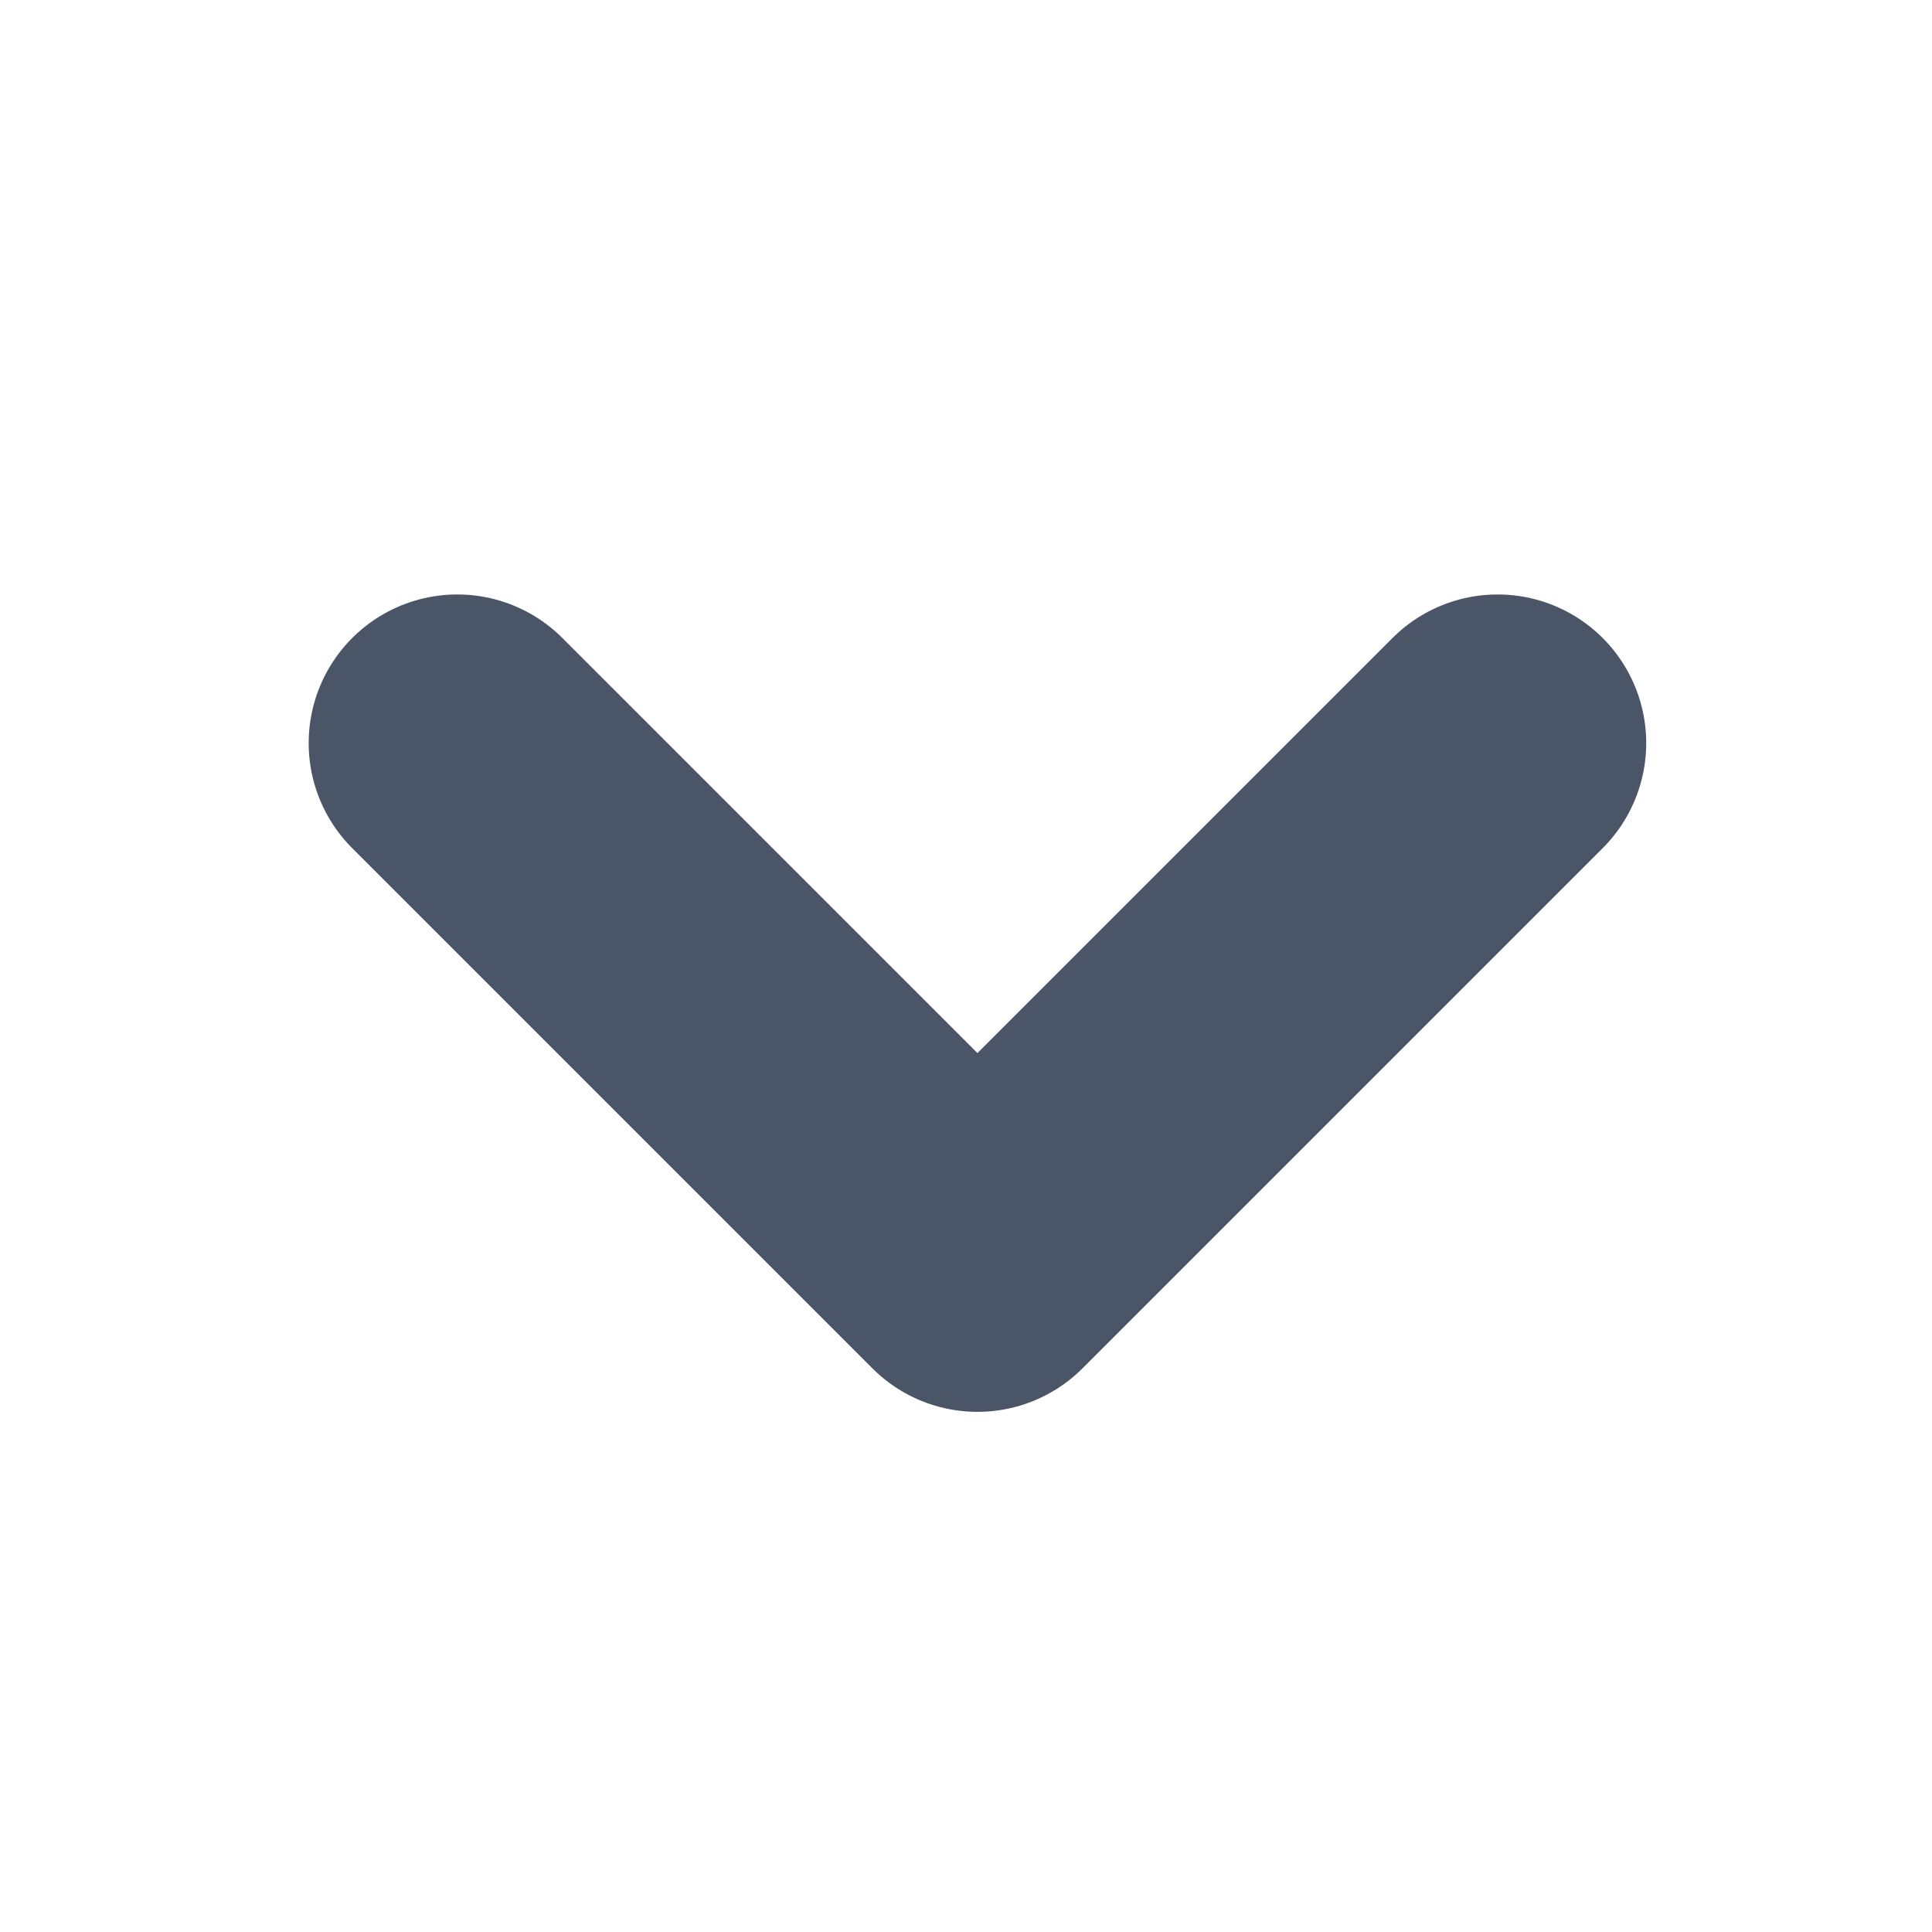
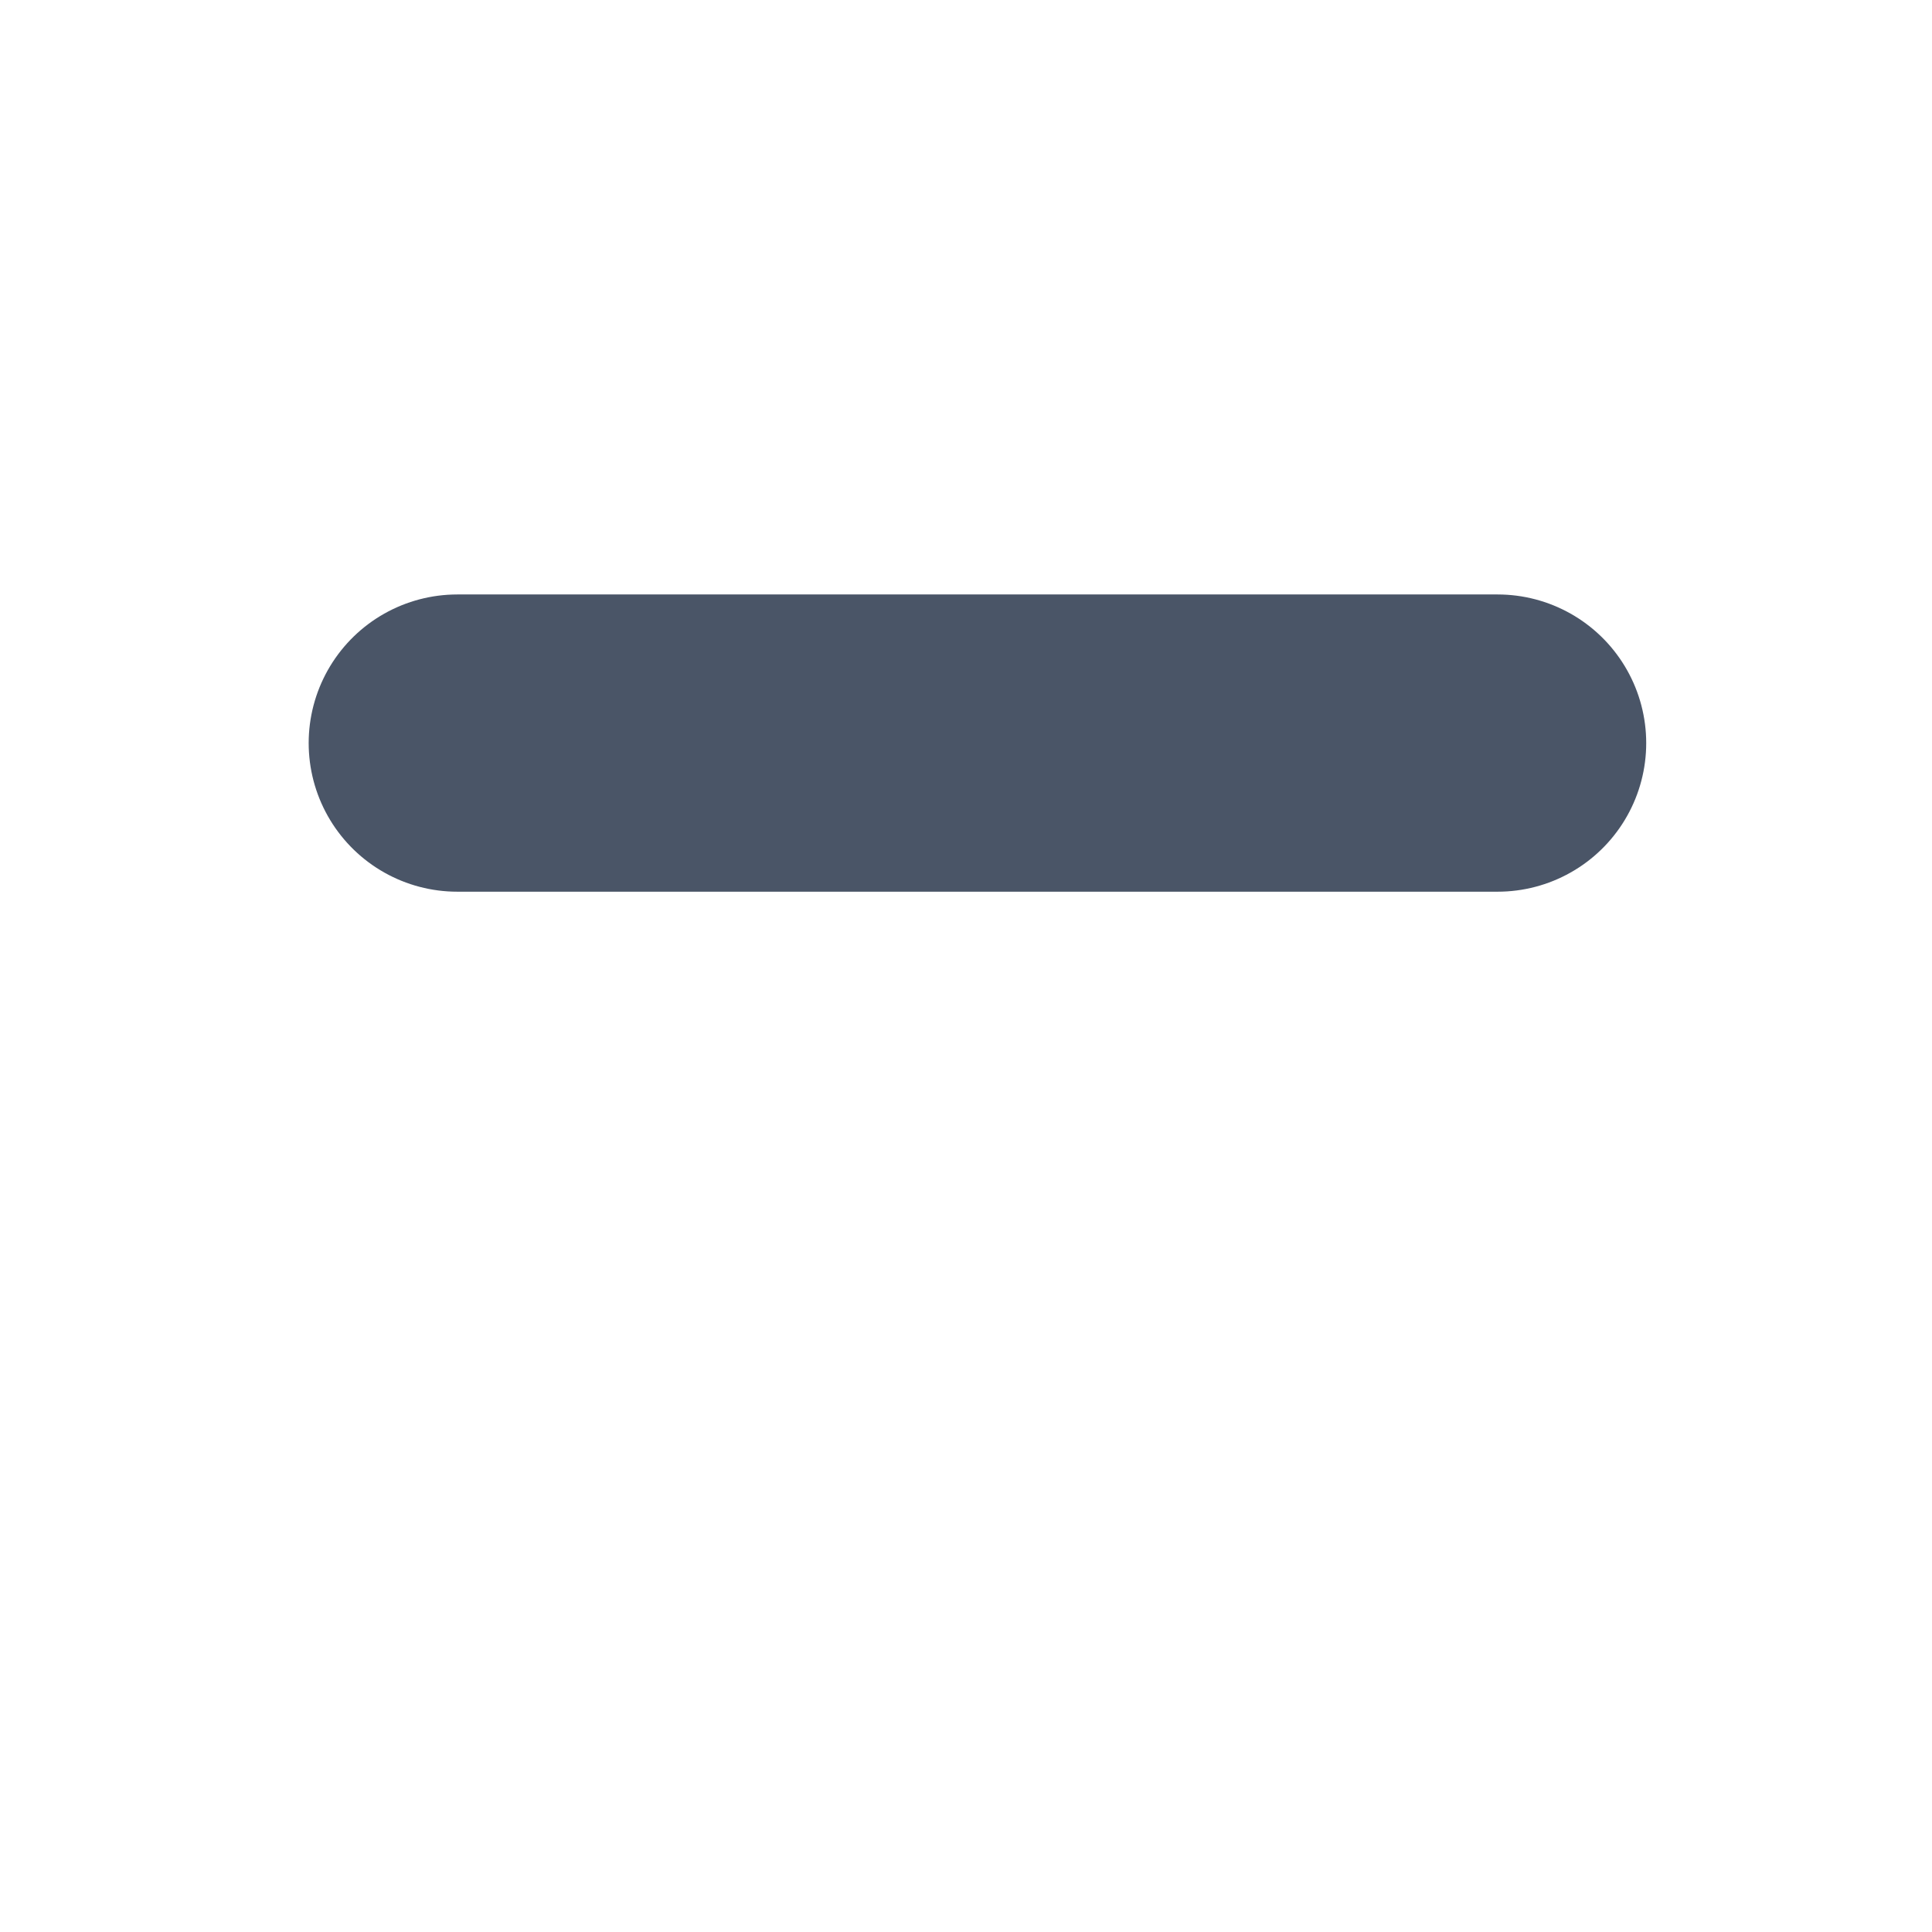
<svg xmlns="http://www.w3.org/2000/svg" width="13" height="13" viewBox="0 0 13 13" fill="none">
-   <path d="M10.077 5L6.577 8.5L3.077 5" stroke="#4A5567" stroke-width="2" stroke-linecap="round" stroke-linejoin="round" />
+   <path d="M10.077 5L3.077 5" stroke="#4A5567" stroke-width="2" stroke-linecap="round" stroke-linejoin="round" />
</svg>